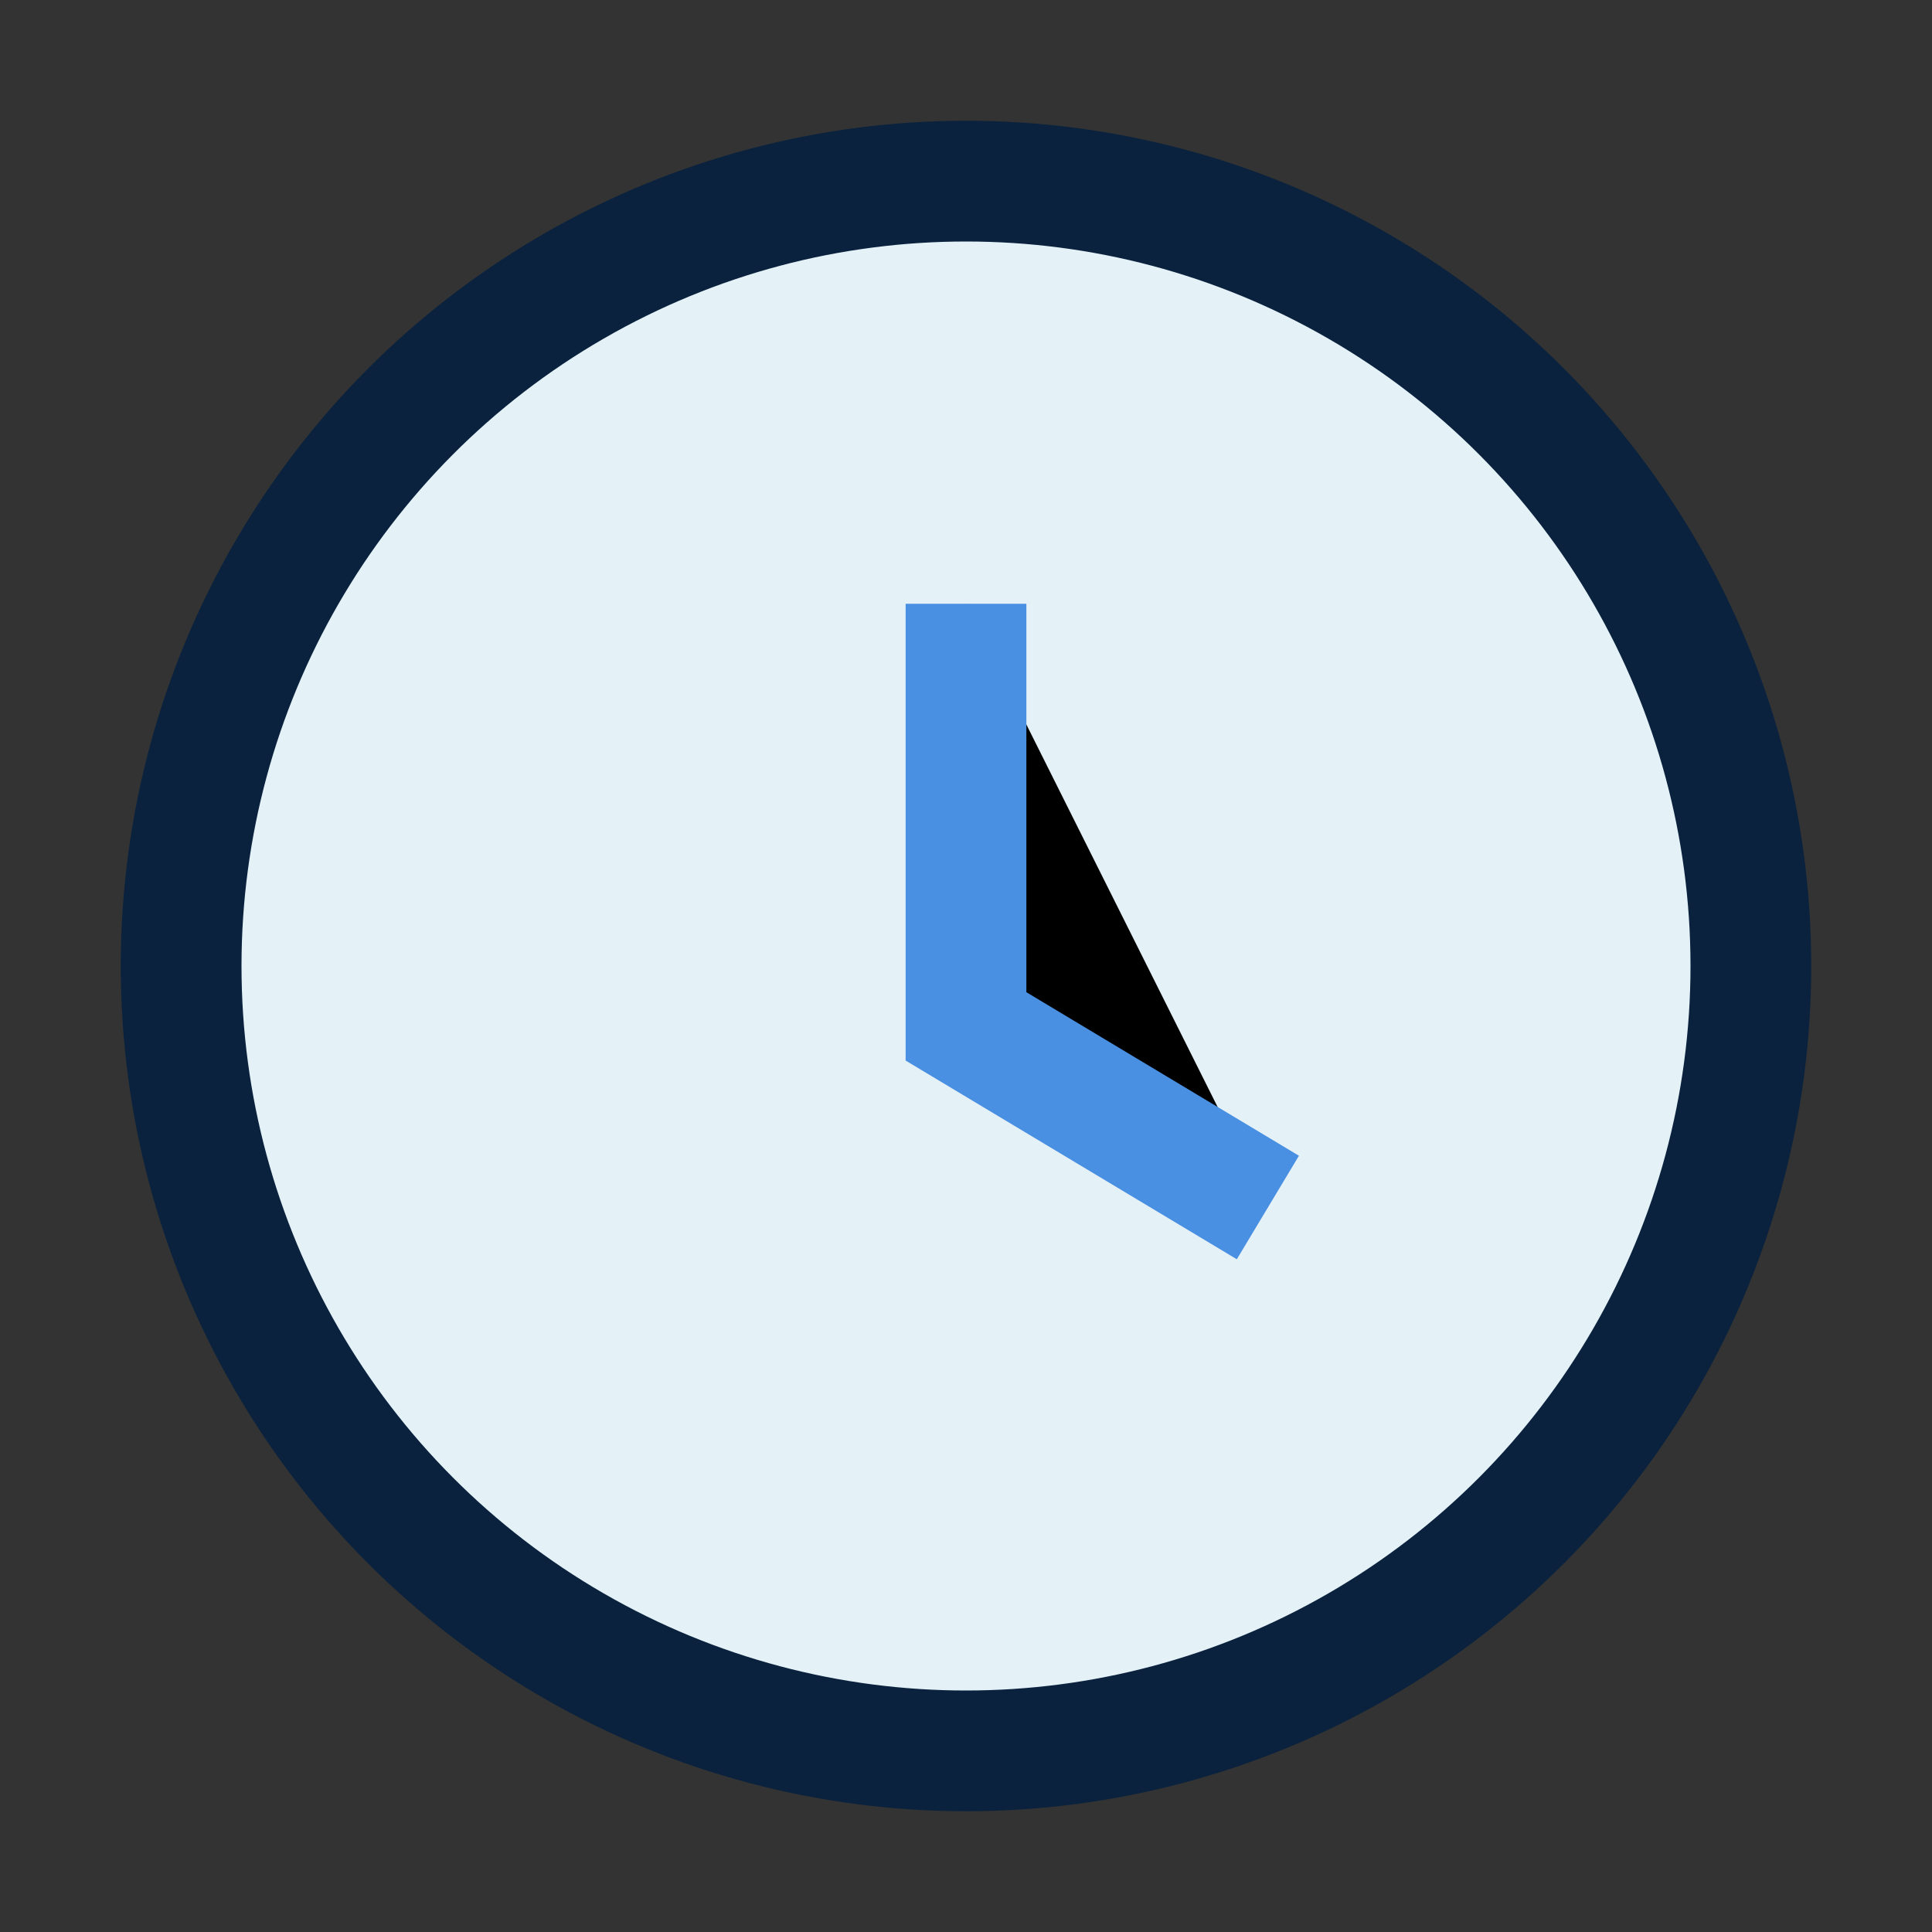
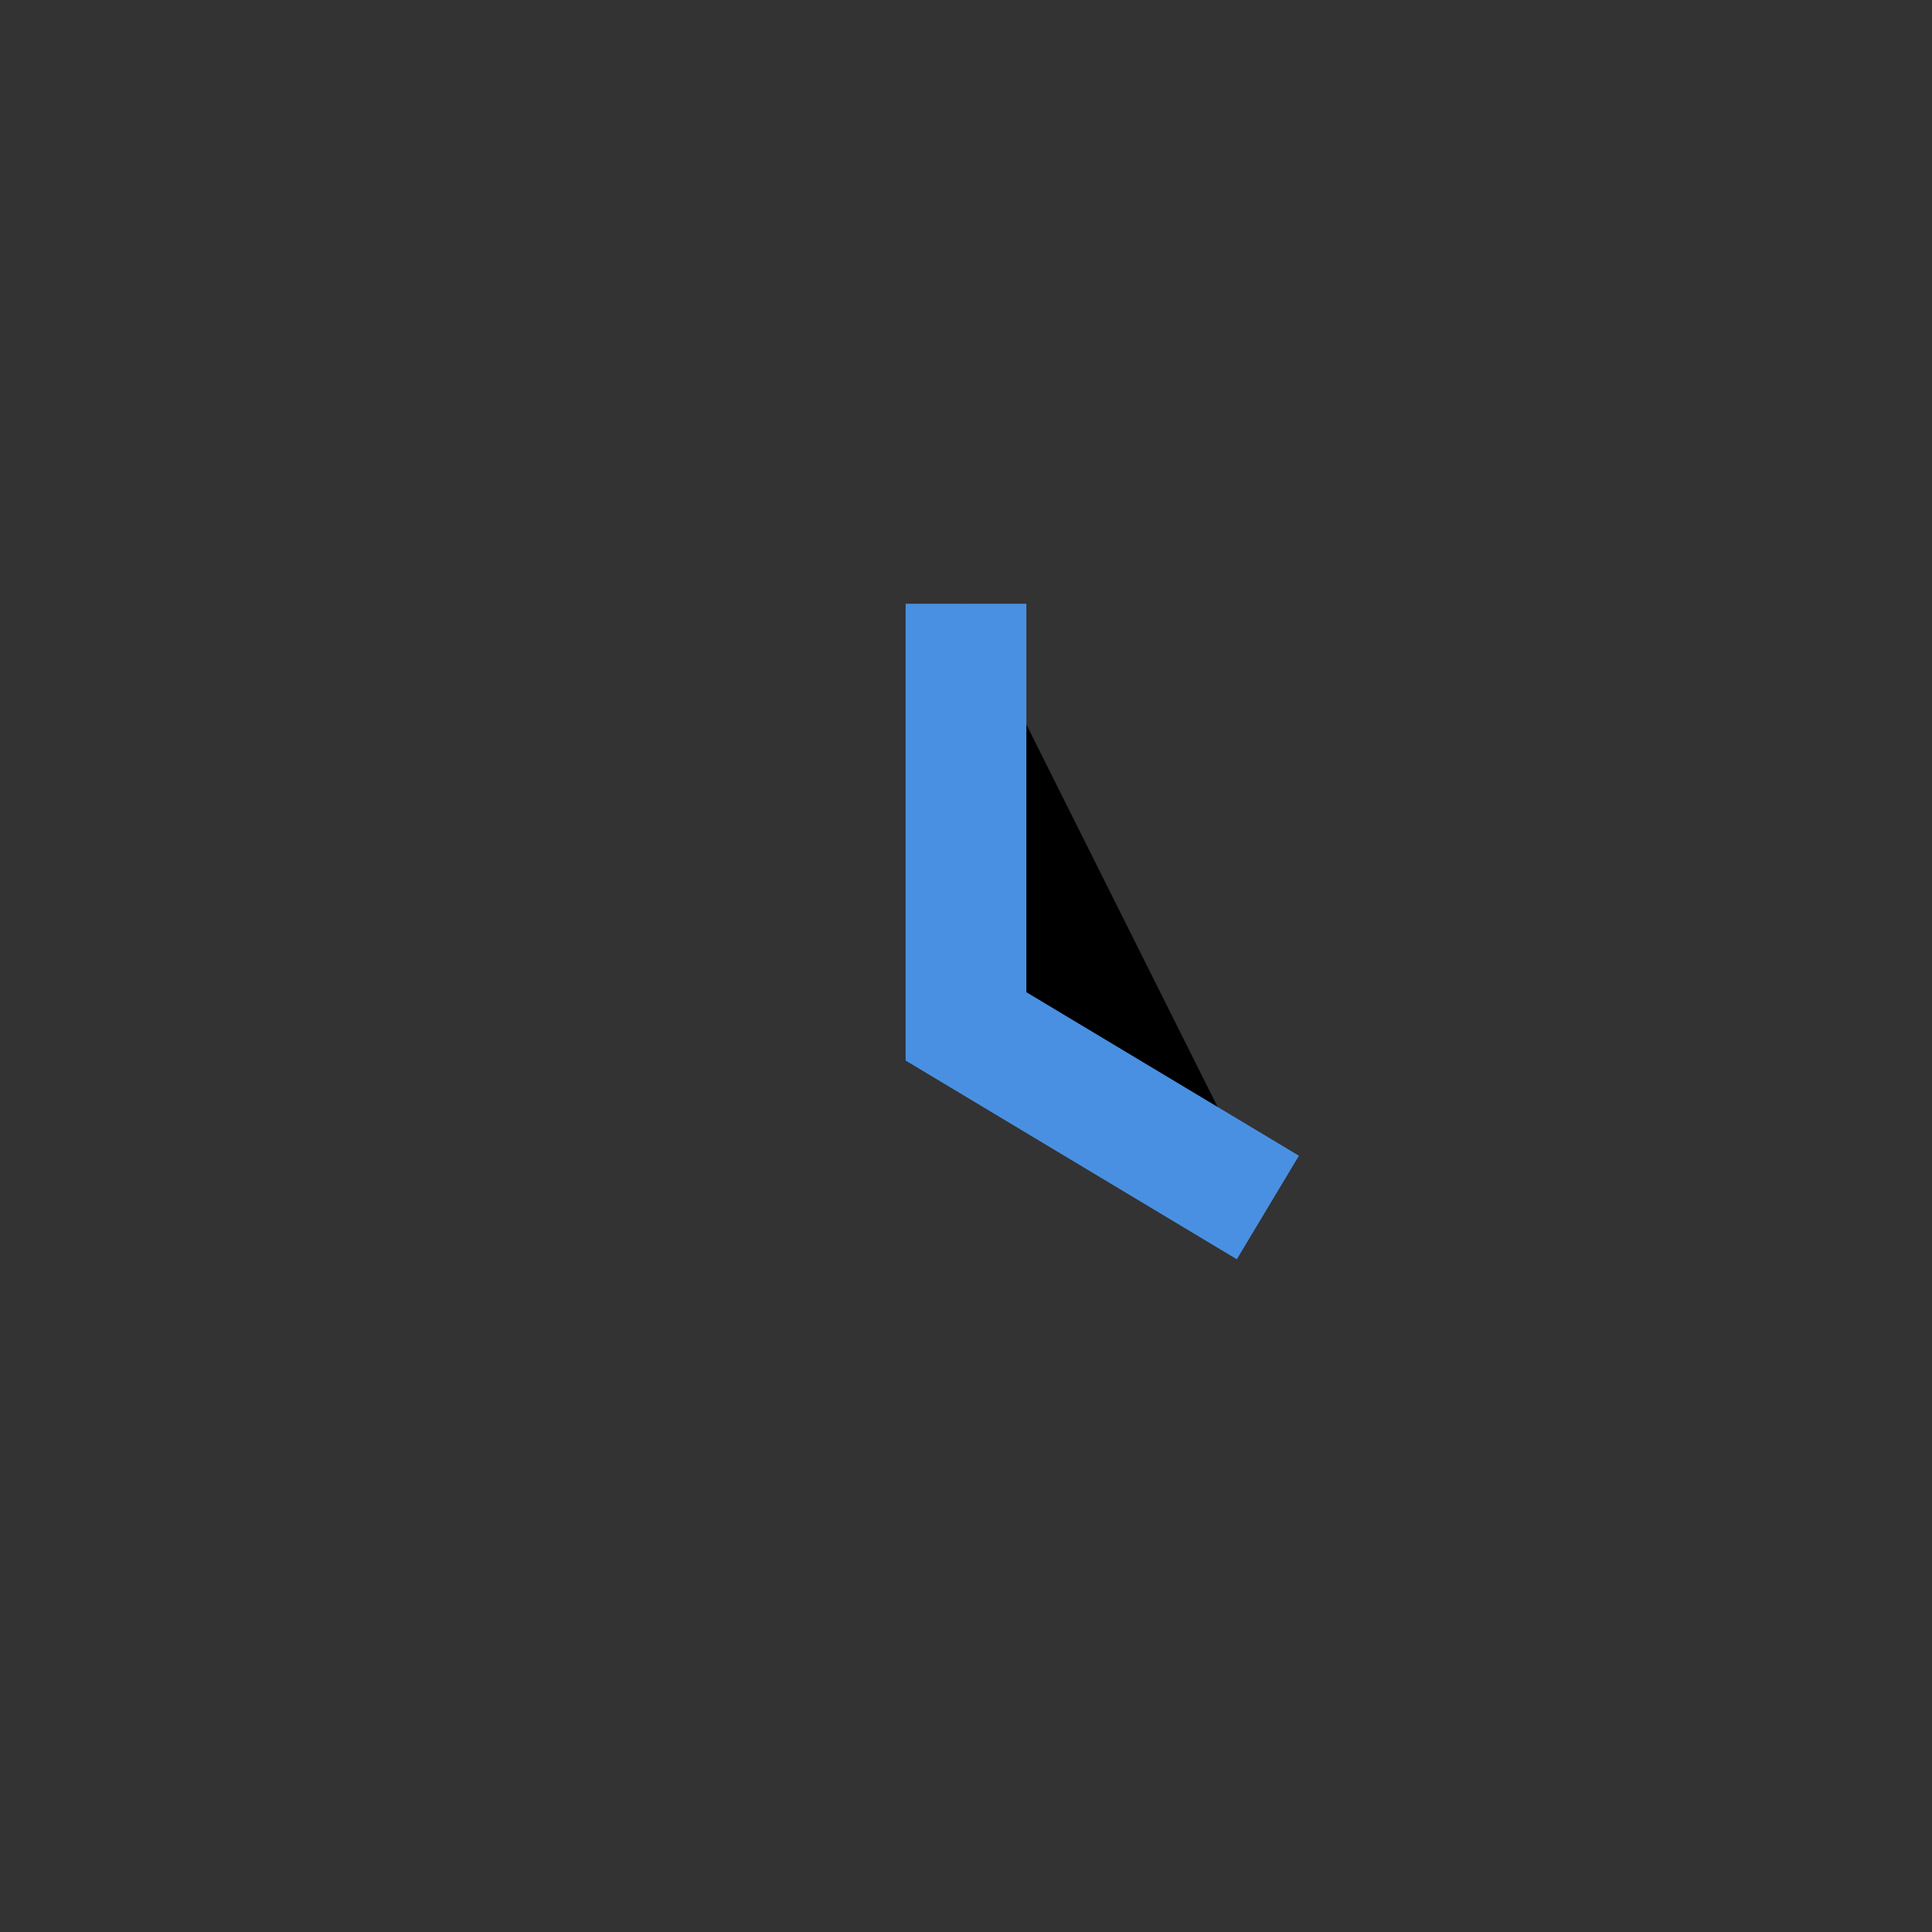
<svg xmlns="http://www.w3.org/2000/svg" width="32" height="32" viewBox="0 0 32 32">
  <rect x="0" y="0" width="32" height="32" fill="#333333" stroke="none" />
-   <circle cx="16" cy="16" r="13" stroke="#0A223D" stroke-width="2" fill="#E4F2F8" />
  <path d="M16 10v7l5 3" stroke="#4A90E2" stroke-width="2" />
</svg>